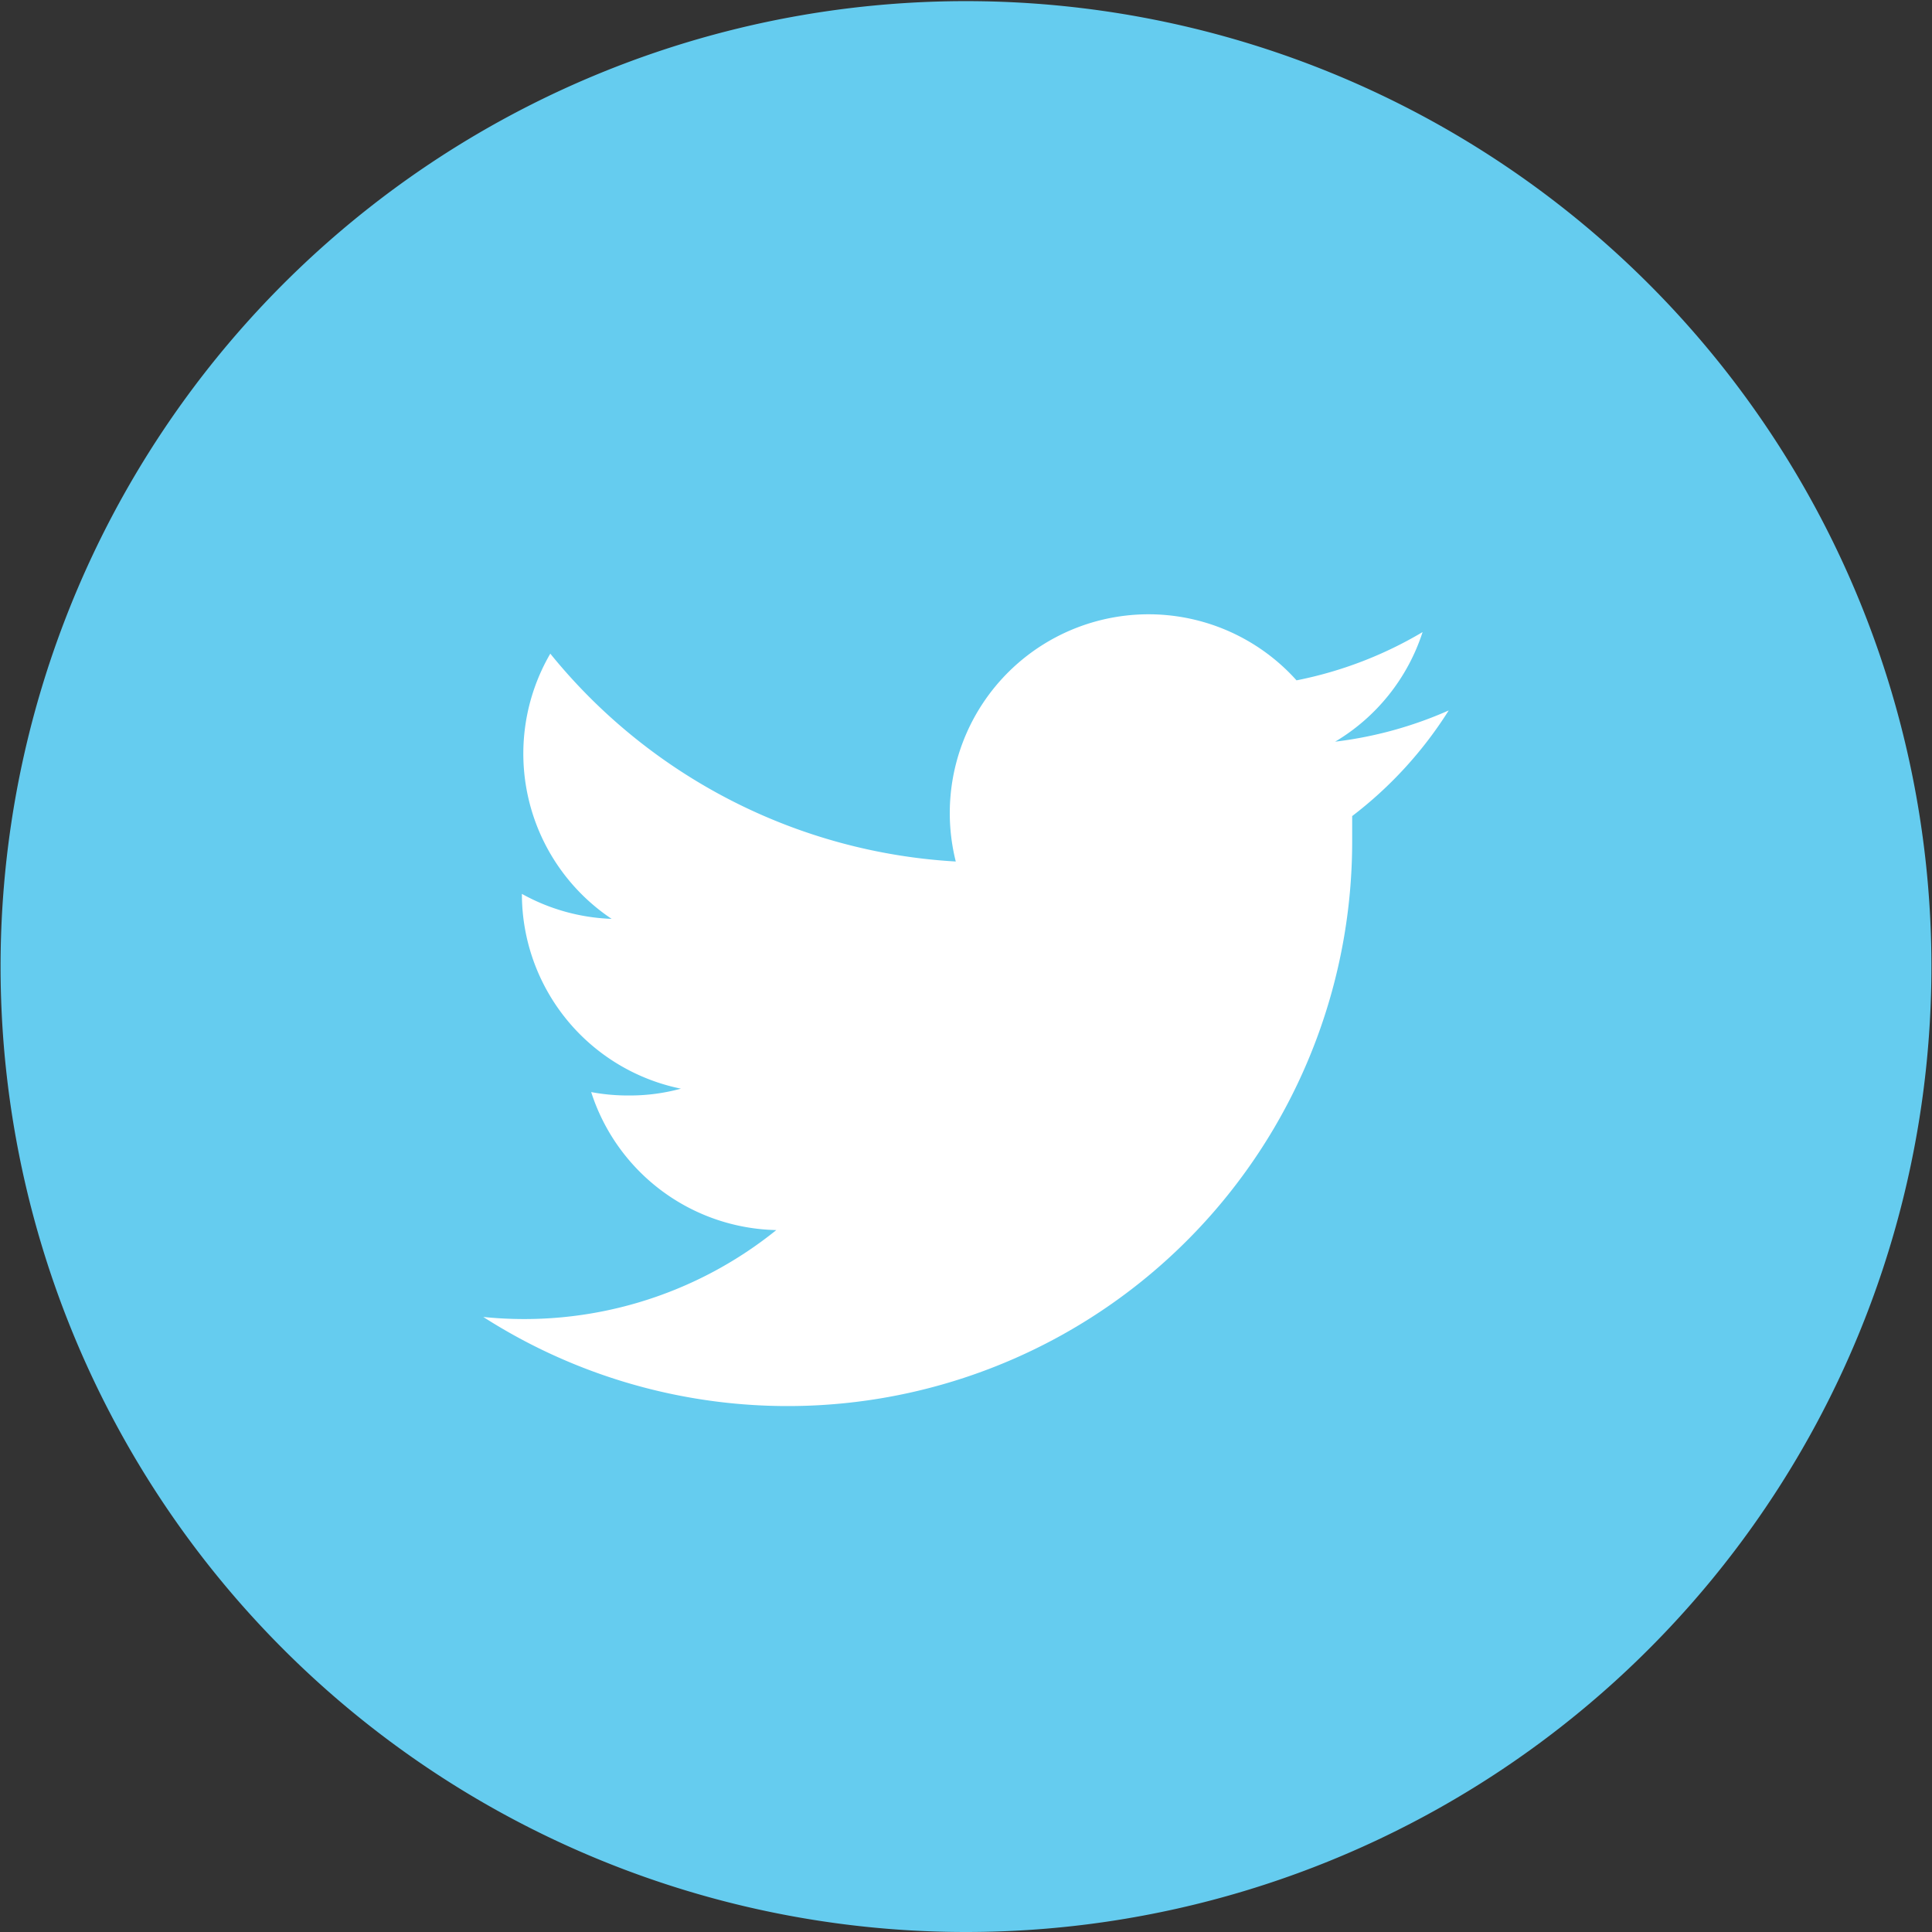
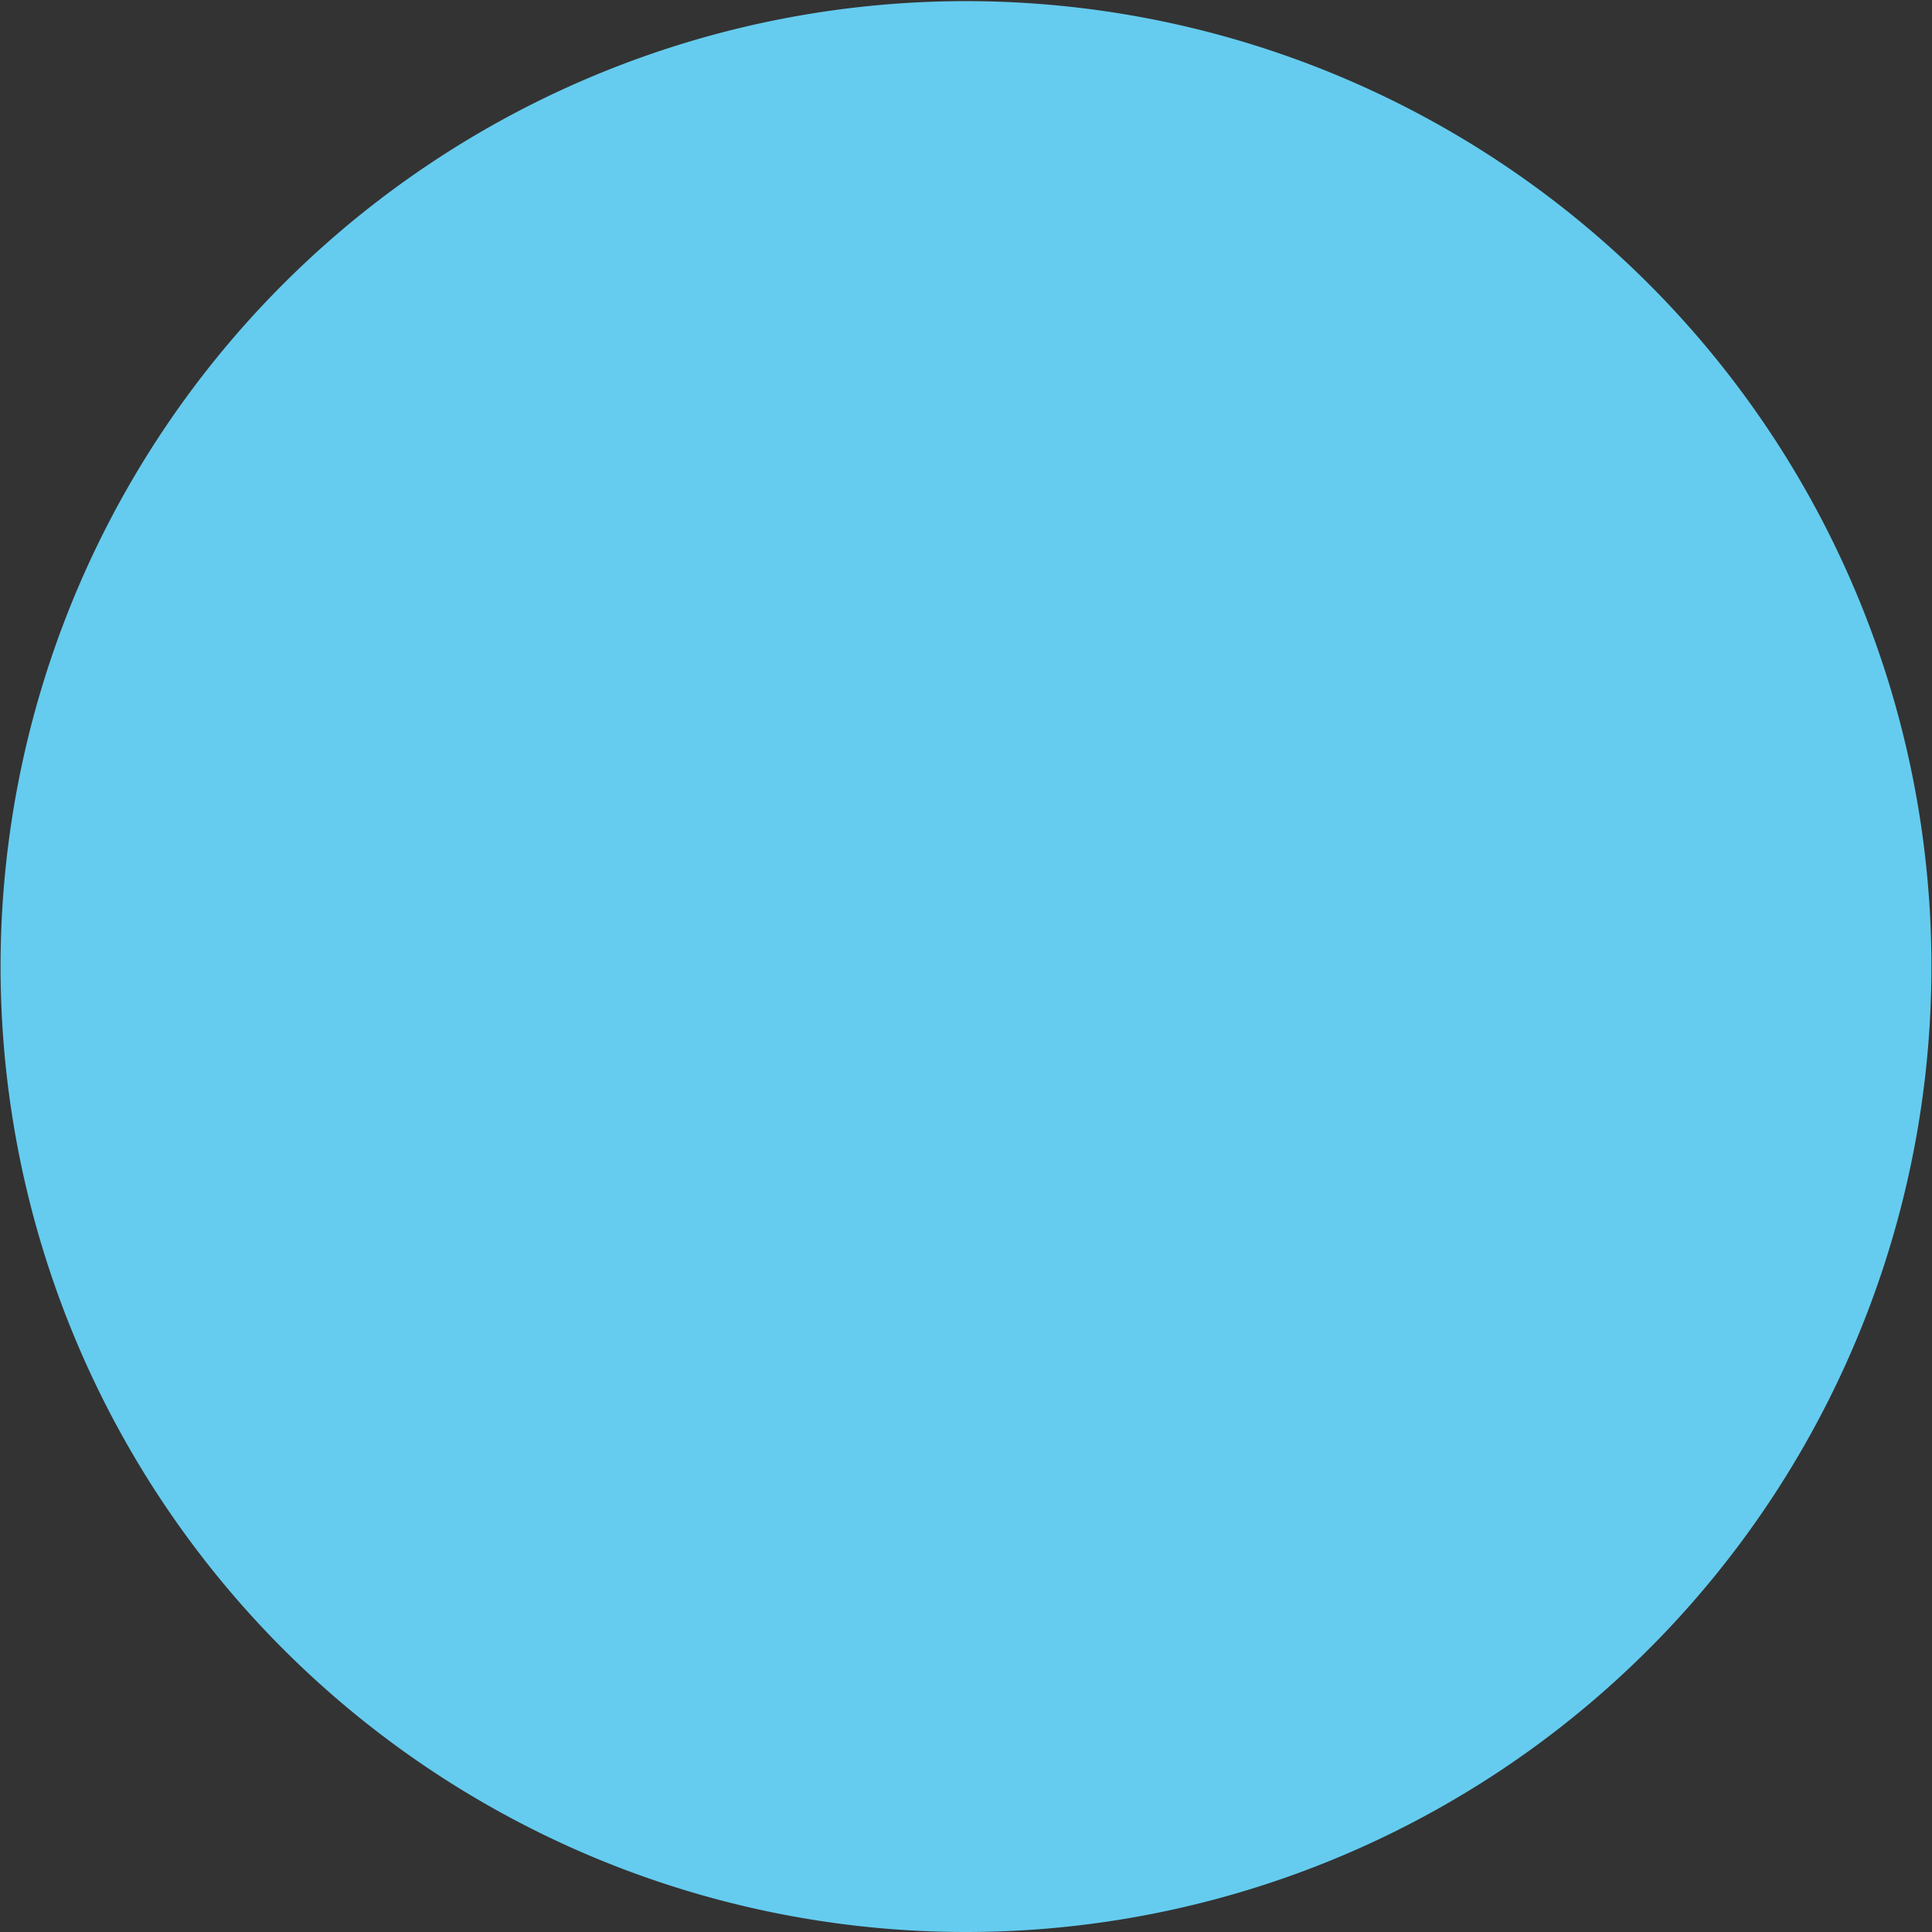
<svg xmlns="http://www.w3.org/2000/svg" id="Layer_1" data-name="Layer 1" viewBox="0 0 34.02 34.02">
  <rect x="0" y="0" width="34.02" height="34.02" fill="#333333" stroke="none" />
  <defs>
    <style>.cls-1{fill:#65ccef;}.cls-2{fill:#fff;}</style>
  </defs>
  <title>twitter</title>
  <path class="cls-1" d="M17.5,34.51a17,17,0,1,0-17-17,17,17,0,0,0,17,17" transform="translate(-0.49 -0.49)" />
-   <path class="cls-2" d="M26,13a7,7,0,0,1-2,.55,3.5,3.5,0,0,0,1.54-1.93,7,7,0,0,1-2.22.85,3.5,3.5,0,0,0-6,3.19A9.92,9.92,0,0,1,10.18,12a3.5,3.5,0,0,0,1.08,4.67,3.5,3.5,0,0,1-1.58-.44v0a3.5,3.5,0,0,0,2.8,3.43,3.41,3.41,0,0,1-.92.12,3.46,3.46,0,0,1-.66-0.06,3.5,3.5,0,0,0,3.26,2.43A7.07,7.07,0,0,1,9,23.68a9.94,9.94,0,0,0,15.3-8.37c0-.15,0-0.3,0-0.45A7.09,7.09,0,0,0,26,13" transform="translate(-0.49 -0.49)" />
</svg>